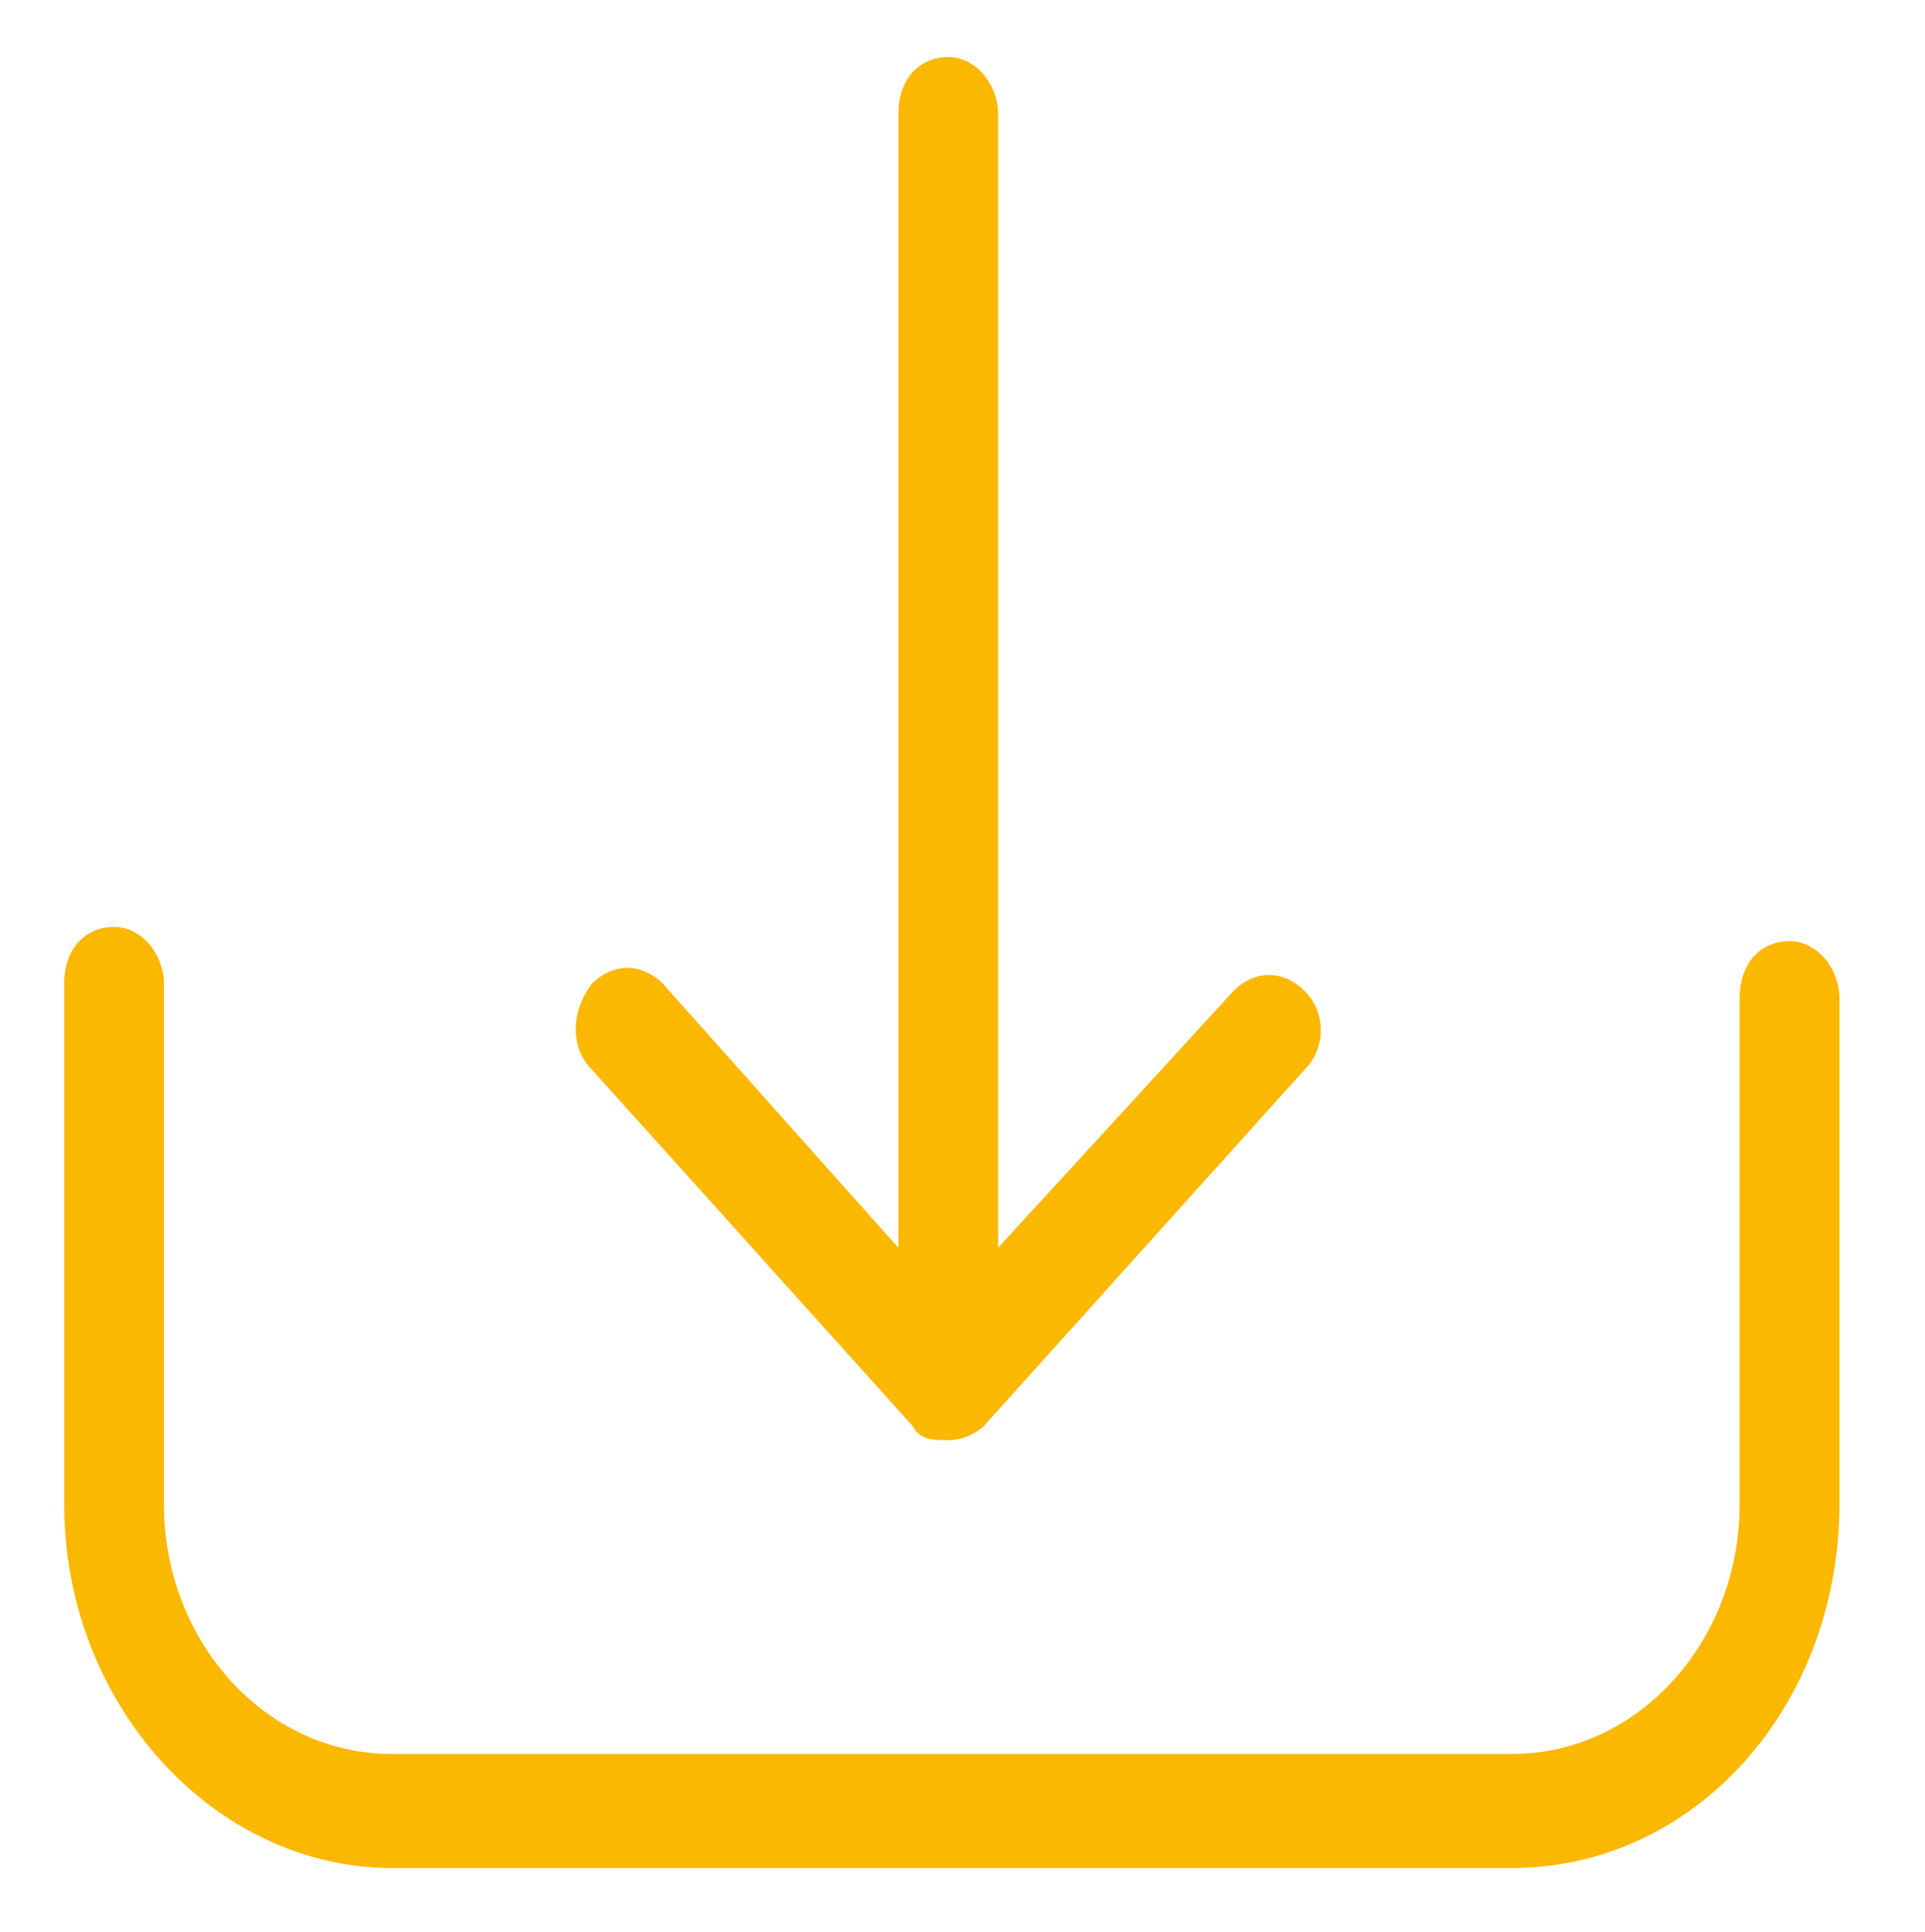
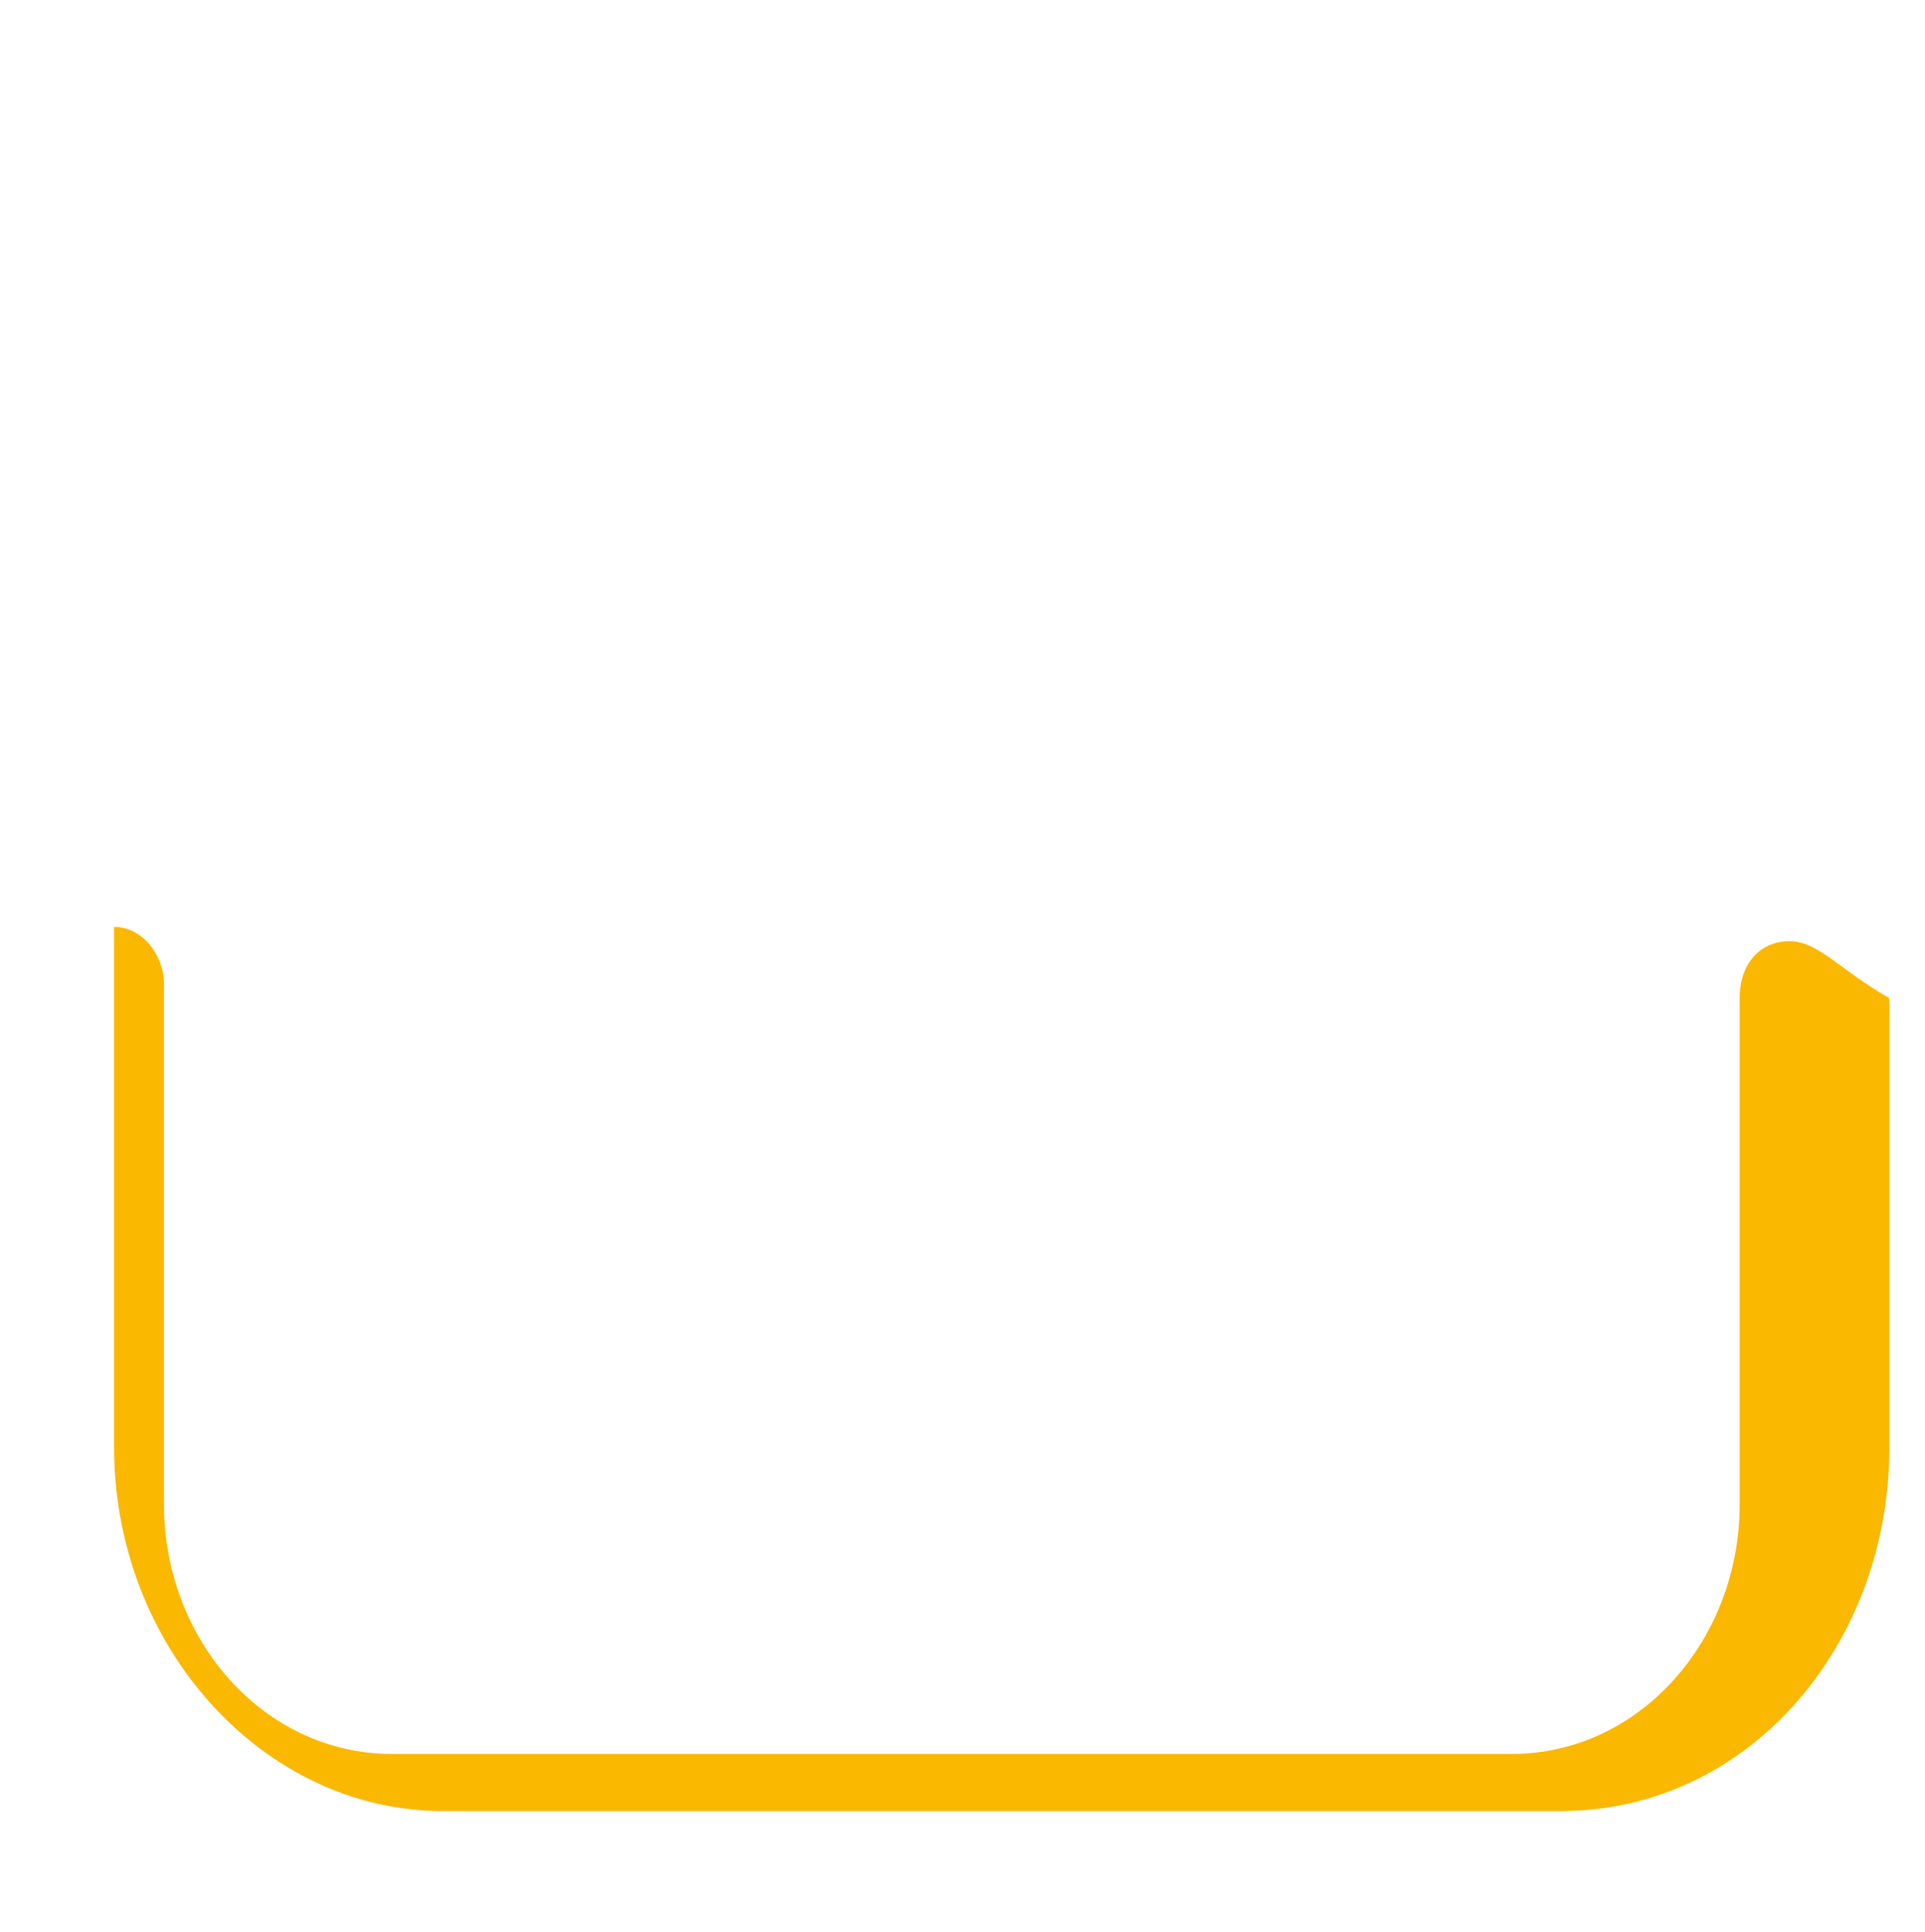
<svg xmlns="http://www.w3.org/2000/svg" version="1.1" id="Capa_1" x="0px" y="0px" viewBox="0 0 27 27.1" style="enable-background:new 0 0 27 27.1;" xml:space="preserve">
  <style type="text/css">
	.st0{fill:#FBB800;}
</style>
  <g>
-     <path class="st0" d="M25.1,13.2c-0.4,0-0.7,0.3-0.7,0.8v7.1c0,1.9-1.4,3.5-3.2,3.5H5.5c-1.8,0-3.2-1.6-3.2-3.5v-7.3   c0-0.4-0.3-0.8-0.7-0.8s-0.7,0.3-0.7,0.8v7.3c0,2.8,2.1,5.1,4.6,5.1h15.7c2.6,0,4.6-2.3,4.6-5.1V14C25.8,13.6,25.5,13.2,25.1,13.2   L25.1,13.2z M25.1,13.2" />
-     <path class="st0" d="M12.8,20c0.1,0.2,0.3,0.2,0.5,0.2c0.2,0,0.4-0.1,0.5-0.2l4.5-5c0.3-0.3,0.3-0.8,0-1.1c-0.3-0.3-0.7-0.3-1,0   L14,17.5V1.6c0-0.4-0.3-0.8-0.7-0.8s-0.7,0.3-0.7,0.8v15.9l-3.3-3.7c-0.3-0.3-0.7-0.3-1,0C8,14.2,8,14.7,8.3,15L12.8,20z" />
+     <path class="st0" d="M25.1,13.2c-0.4,0-0.7,0.3-0.7,0.8v7.1c0,1.9-1.4,3.5-3.2,3.5H5.5c-1.8,0-3.2-1.6-3.2-3.5v-7.3   c0-0.4-0.3-0.8-0.7-0.8v7.3c0,2.8,2.1,5.1,4.6,5.1h15.7c2.6,0,4.6-2.3,4.6-5.1V14C25.8,13.6,25.5,13.2,25.1,13.2   L25.1,13.2z M25.1,13.2" />
  </g>
</svg>